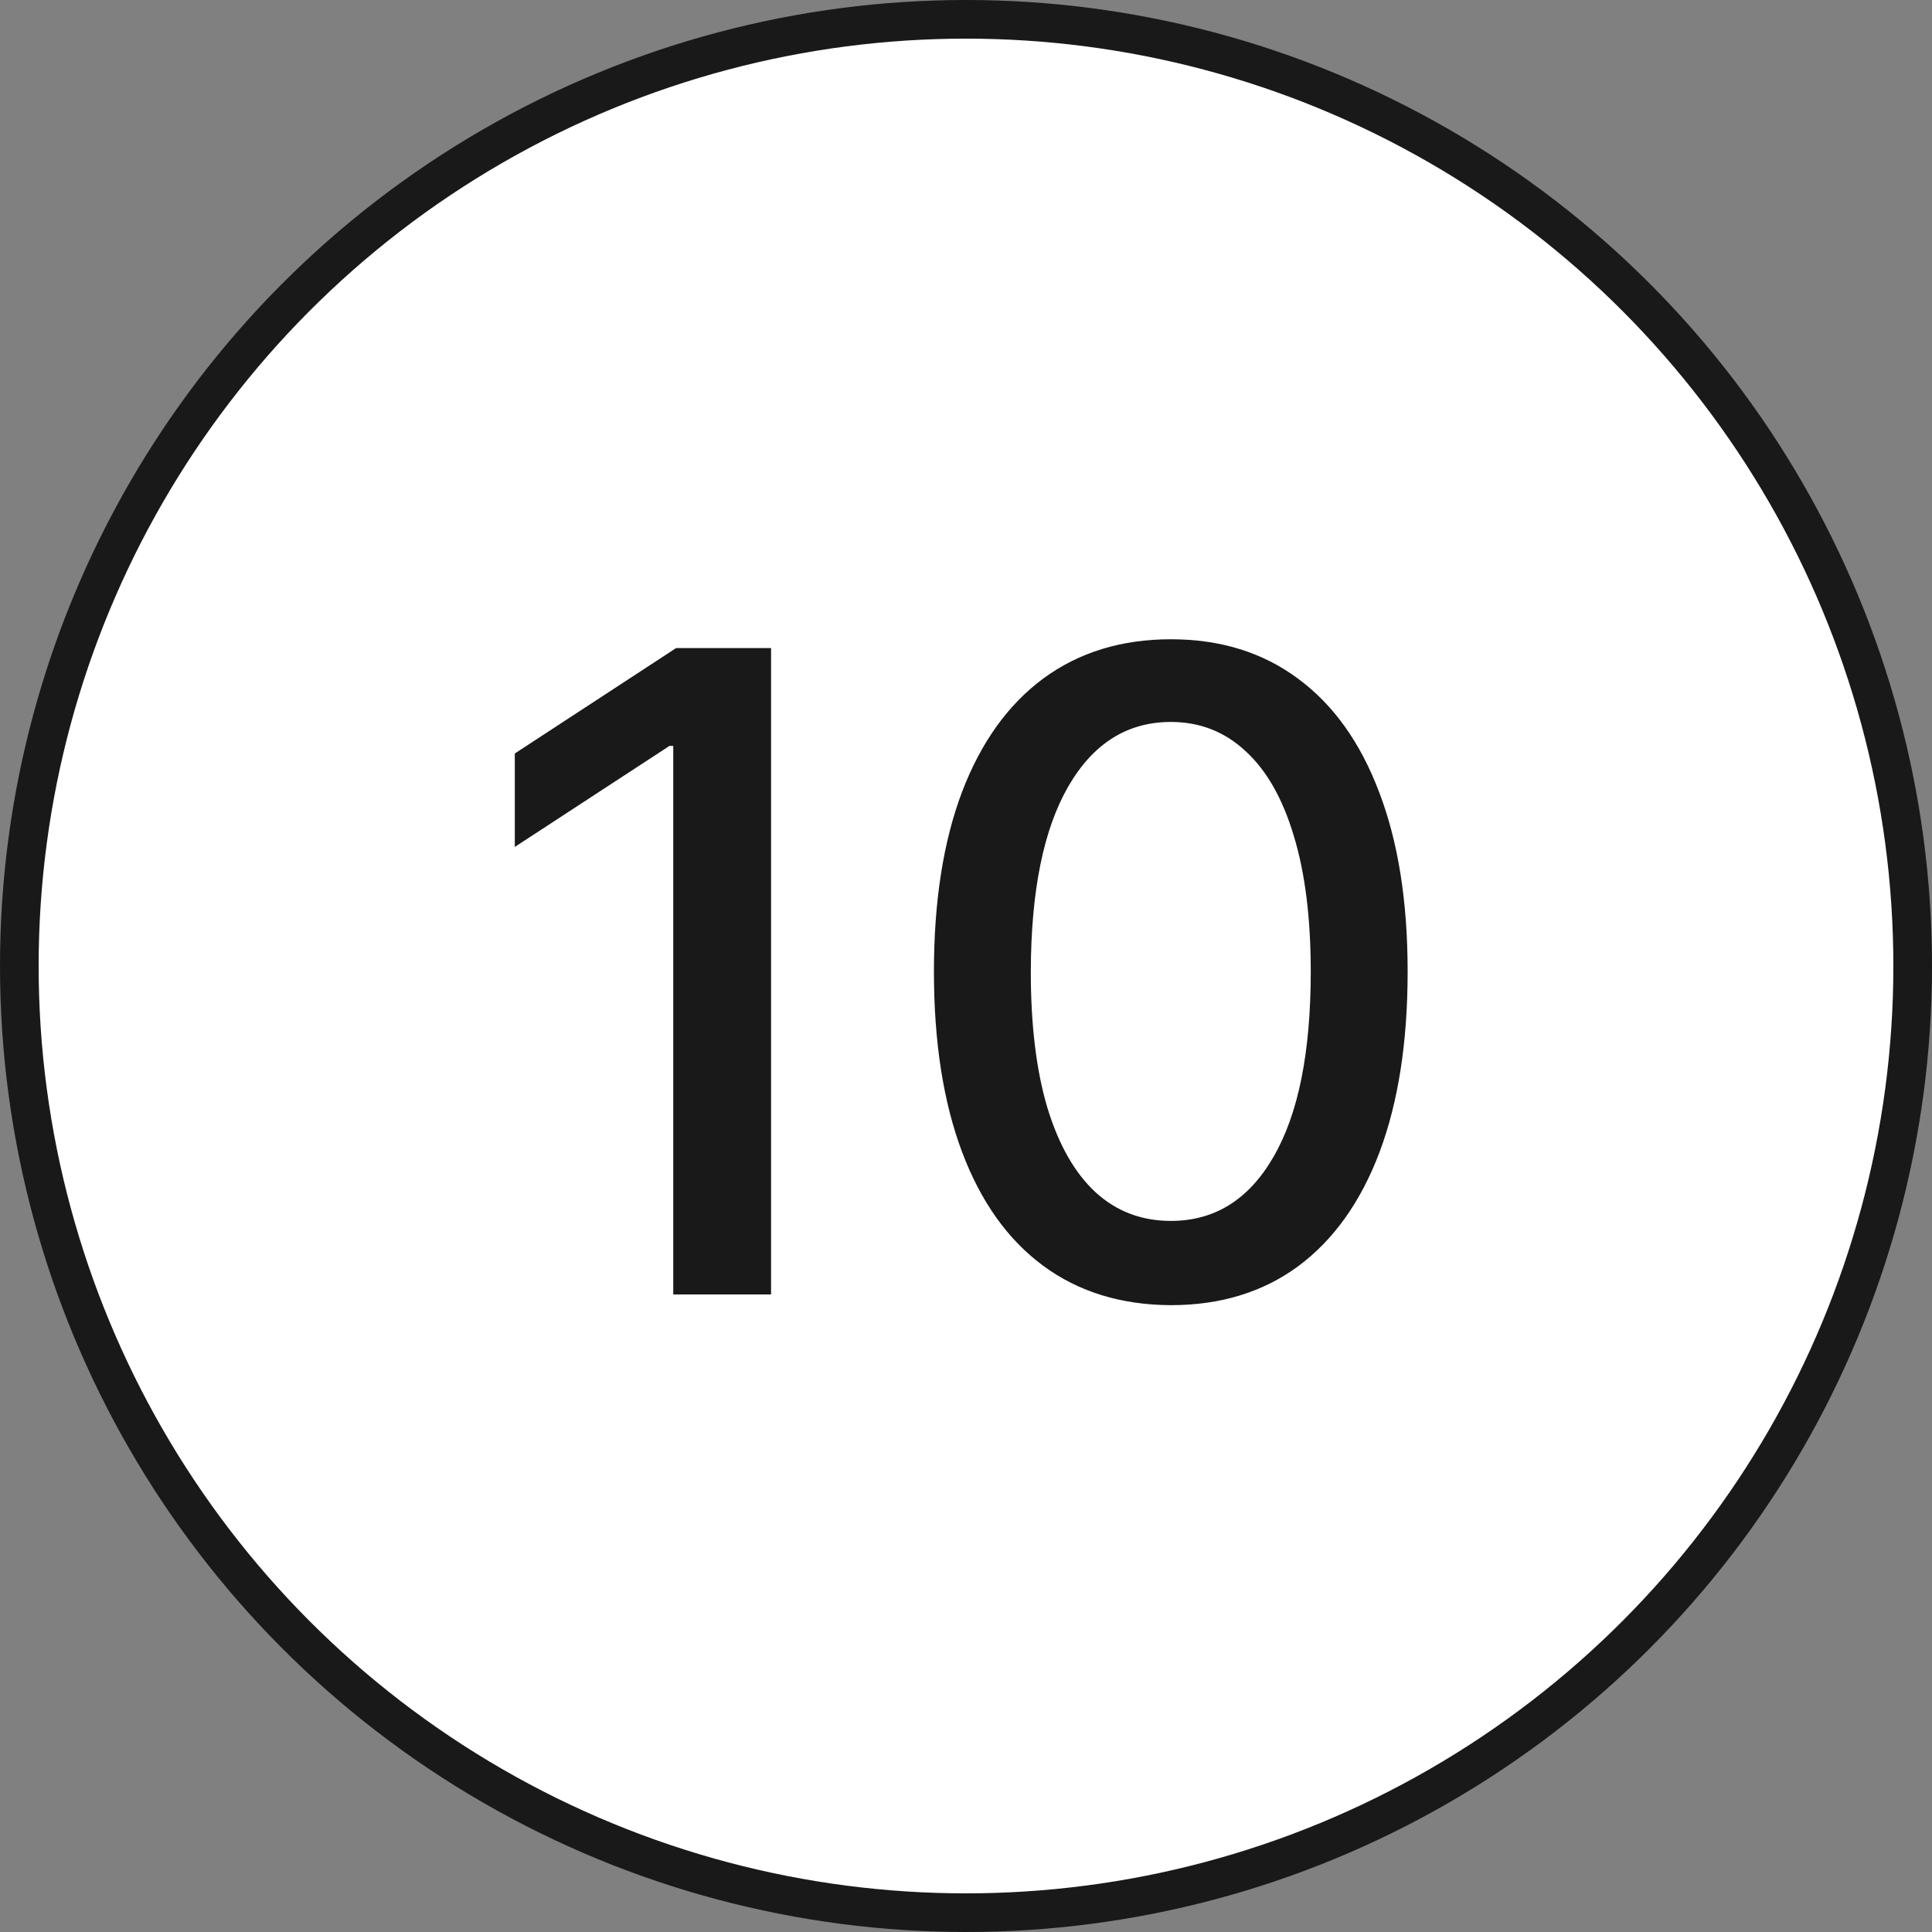
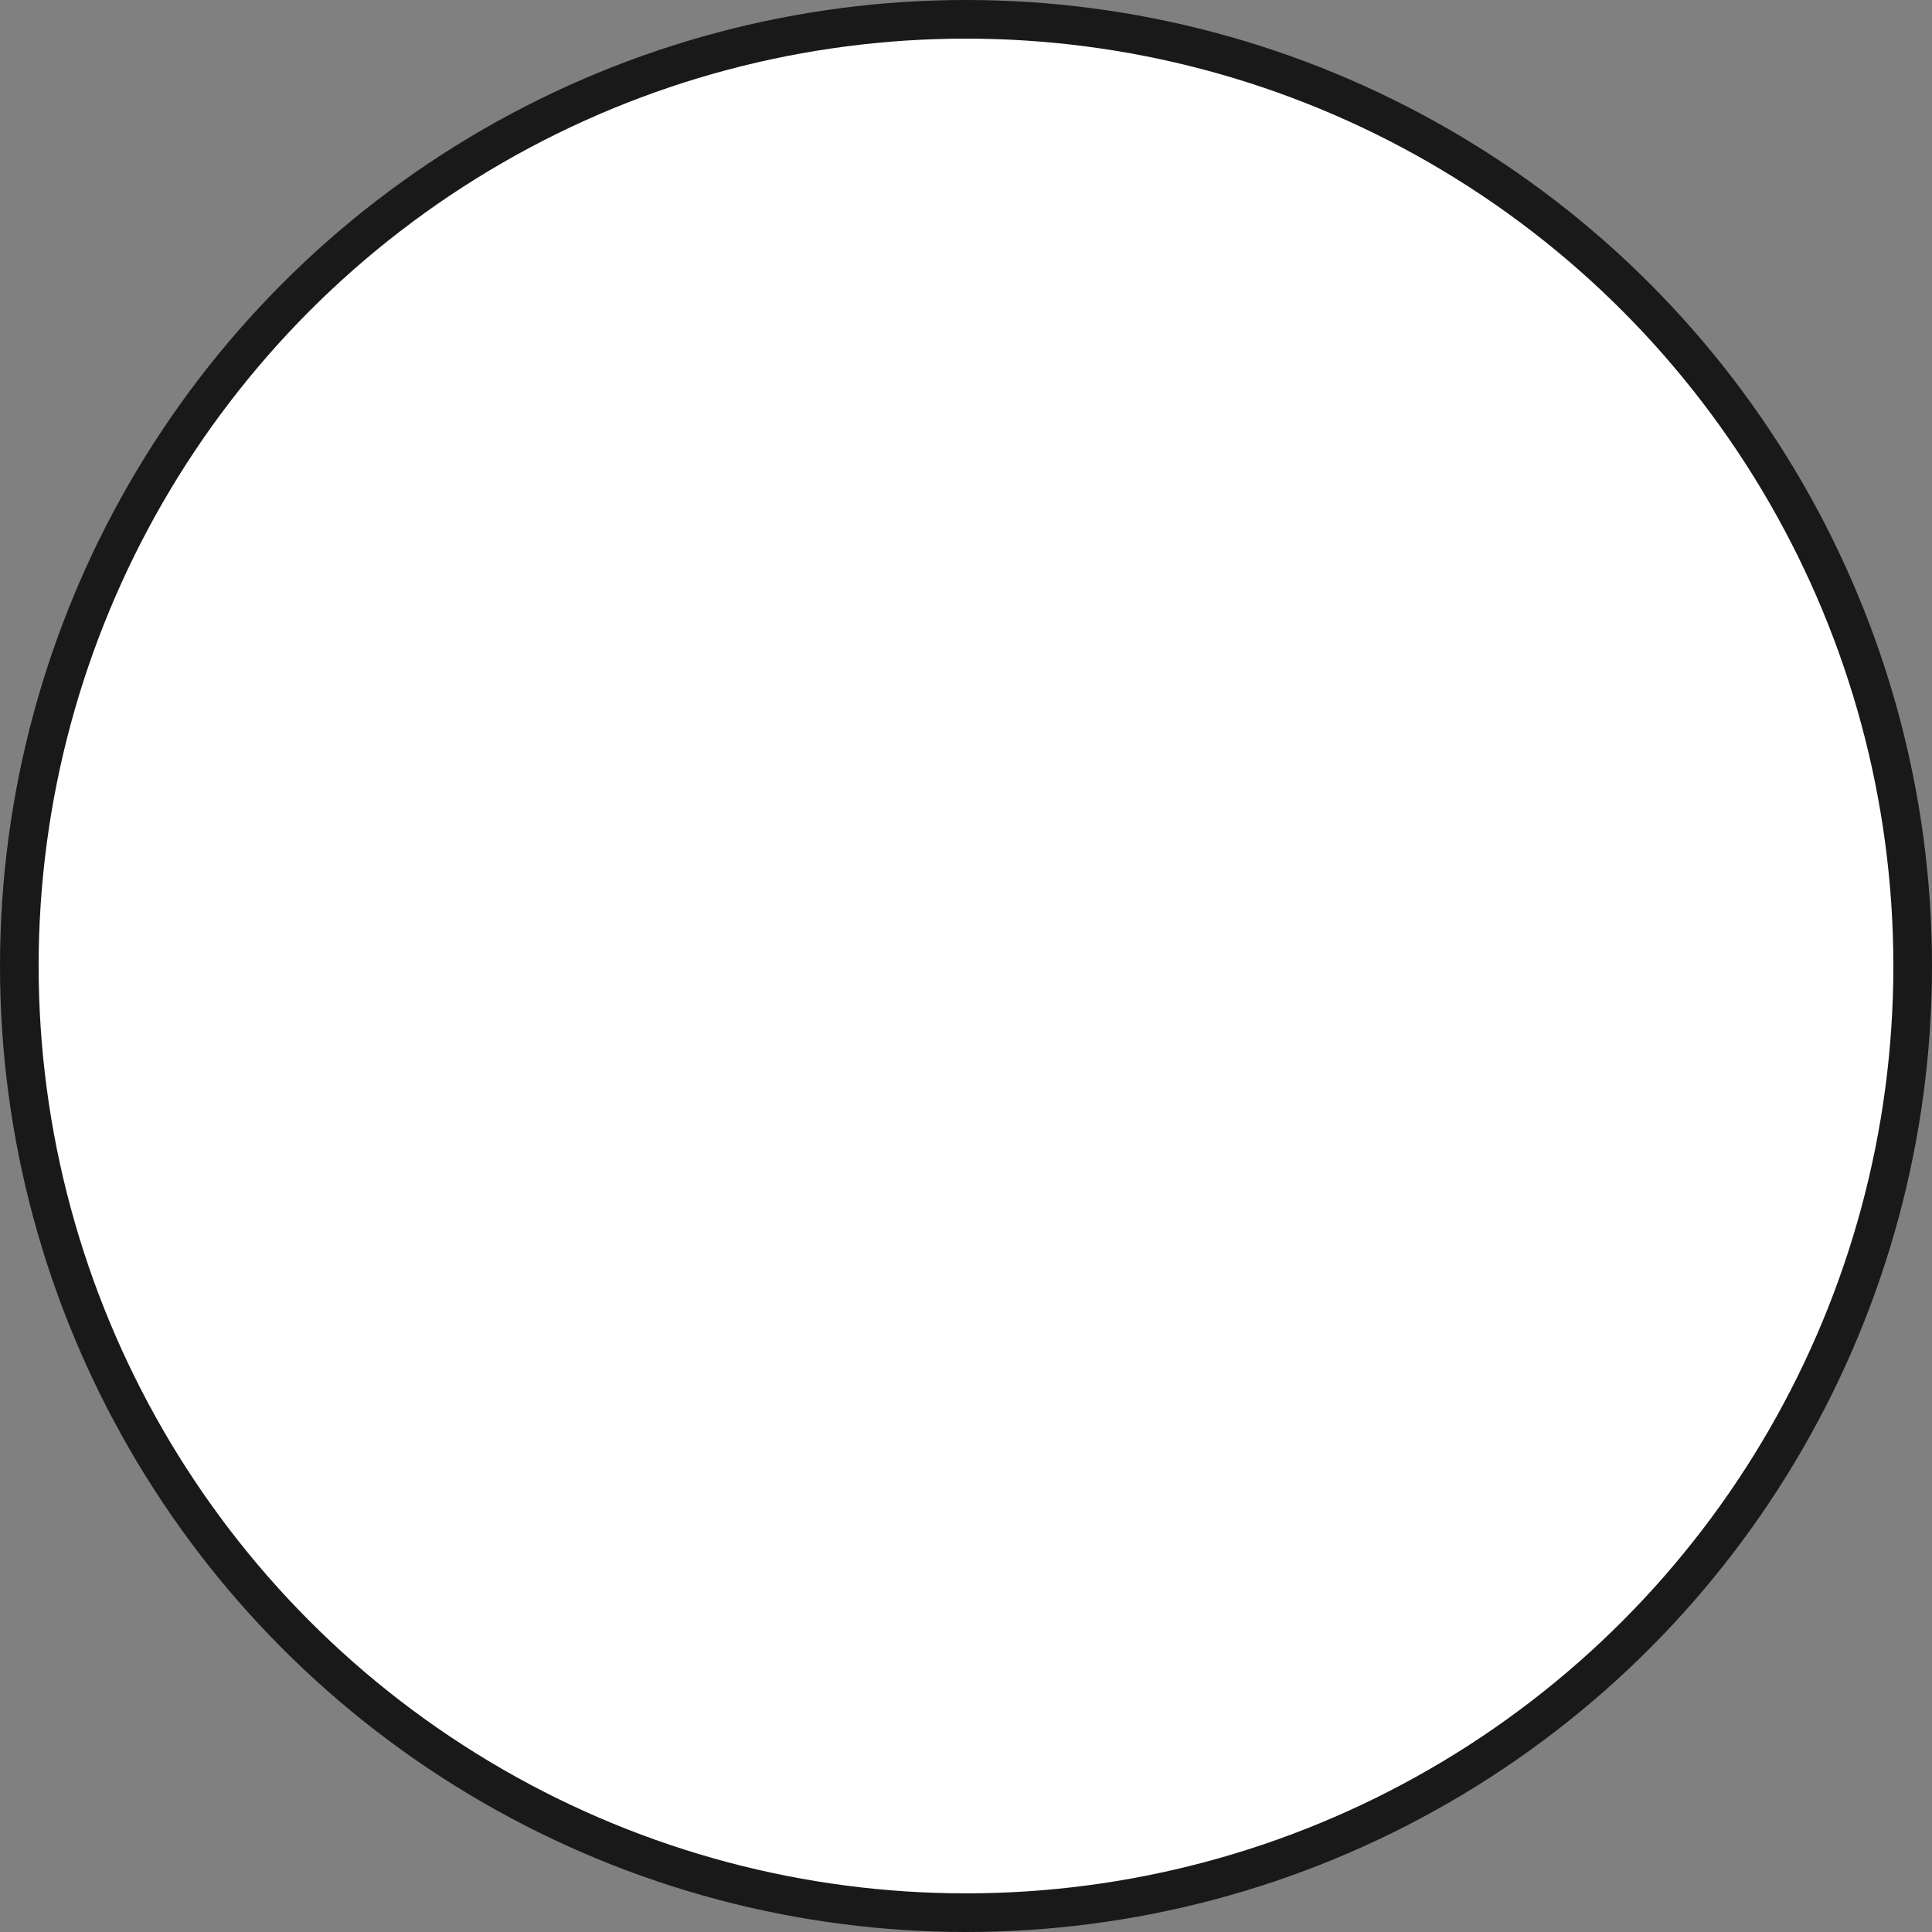
<svg xmlns="http://www.w3.org/2000/svg" width="100" height="100" viewBox="0 0 100 100" fill="none">
  <rect x="0" y="0" width="100" height="100" fill="#808080" stroke="none" />
  <circle cx="50" cy="50" r="49" fill="white" stroke="#191919" stroke-width="2" />
-   <path d="M39.91 33.545V67H34.847V38.609H34.651L26.646 43.837V39.001L34.994 33.545H39.91ZM60.607 67.555C58.026 67.544 55.821 66.864 53.992 65.513C52.162 64.163 50.763 62.197 49.793 59.617C48.824 57.035 48.34 53.926 48.34 50.289C48.34 46.663 48.824 43.564 49.793 40.994C50.773 38.424 52.178 36.464 54.008 35.114C55.848 33.763 58.048 33.088 60.607 33.088C63.166 33.088 65.361 33.769 67.19 35.13C69.02 36.48 70.419 38.441 71.388 41.011C72.369 43.57 72.859 46.663 72.859 50.289C72.859 53.937 72.374 57.052 71.405 59.633C70.436 62.203 69.036 64.169 67.207 65.53C65.377 66.88 63.177 67.555 60.607 67.555ZM60.607 63.194C62.872 63.194 64.642 62.089 65.916 59.878C67.201 57.667 67.844 54.471 67.844 50.289C67.844 47.512 67.55 45.165 66.962 43.249C66.385 41.321 65.551 39.862 64.462 38.871C63.384 37.869 62.099 37.368 60.607 37.368C58.353 37.368 56.583 38.479 55.298 40.7C54.013 42.922 53.365 46.118 53.354 50.289C53.354 53.077 53.643 55.435 54.22 57.362C54.808 59.279 55.641 60.733 56.719 61.724C57.798 62.704 59.093 63.194 60.607 63.194Z" fill="#191919" />
</svg>